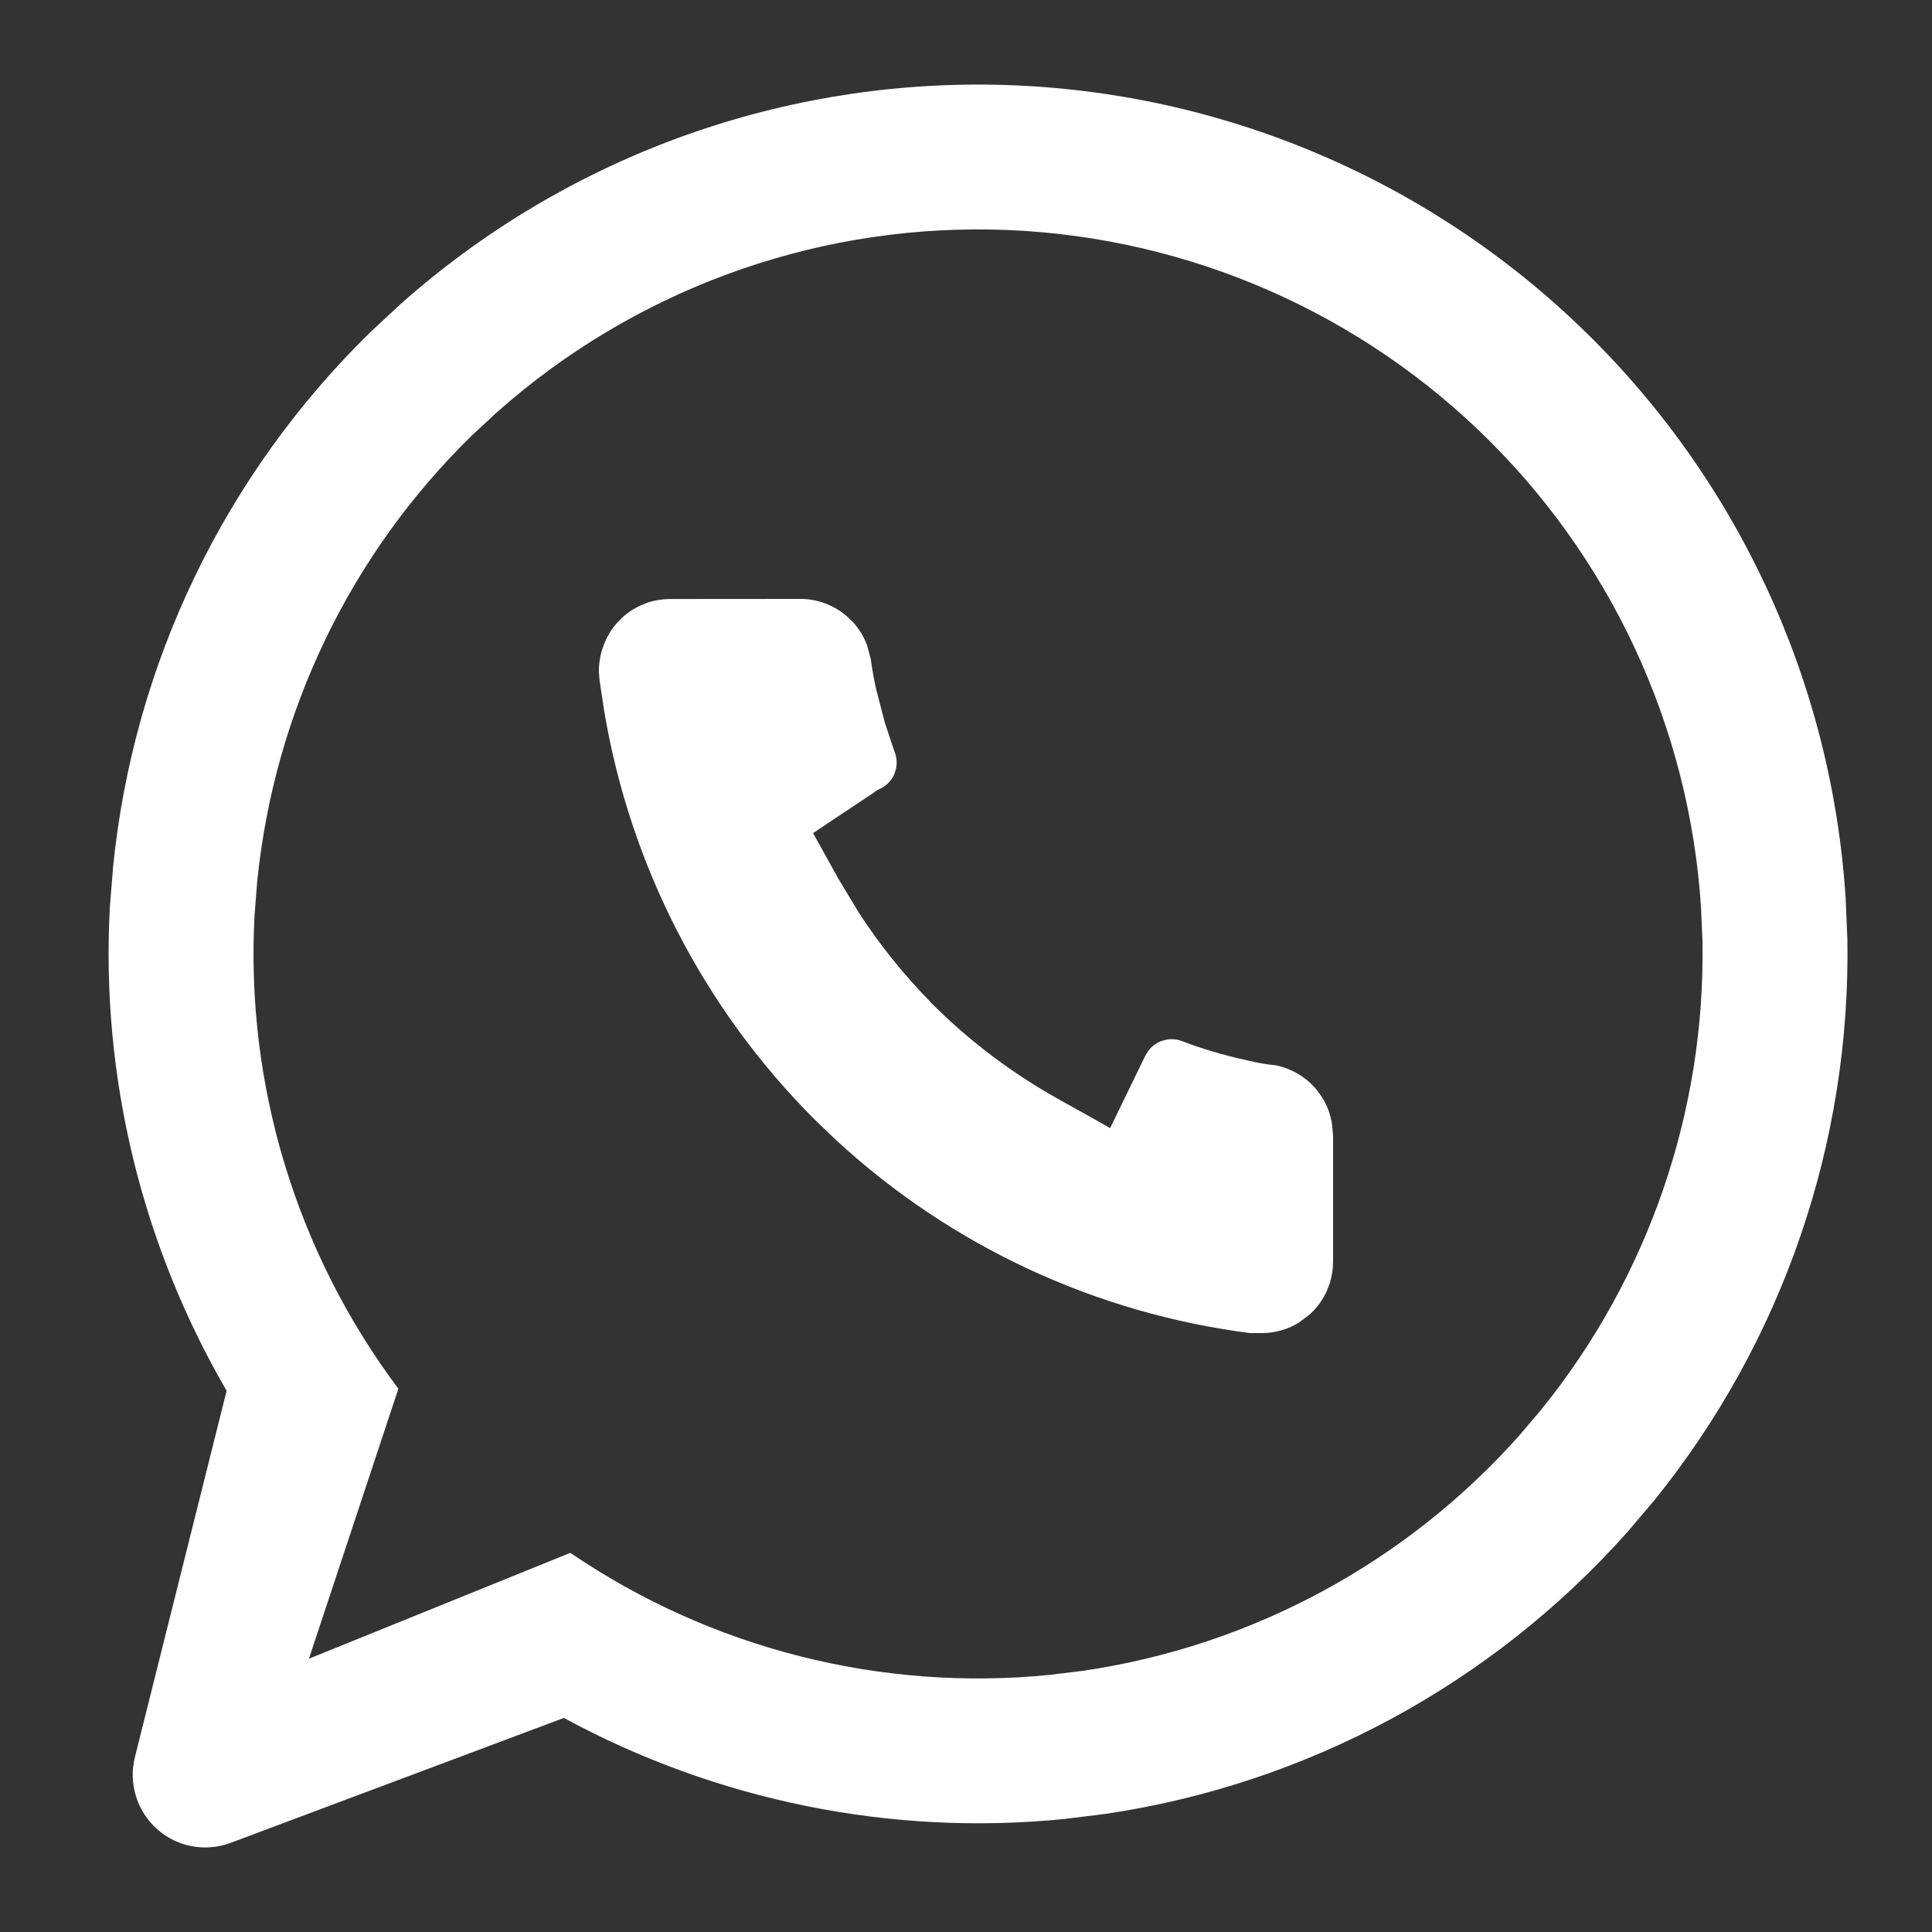
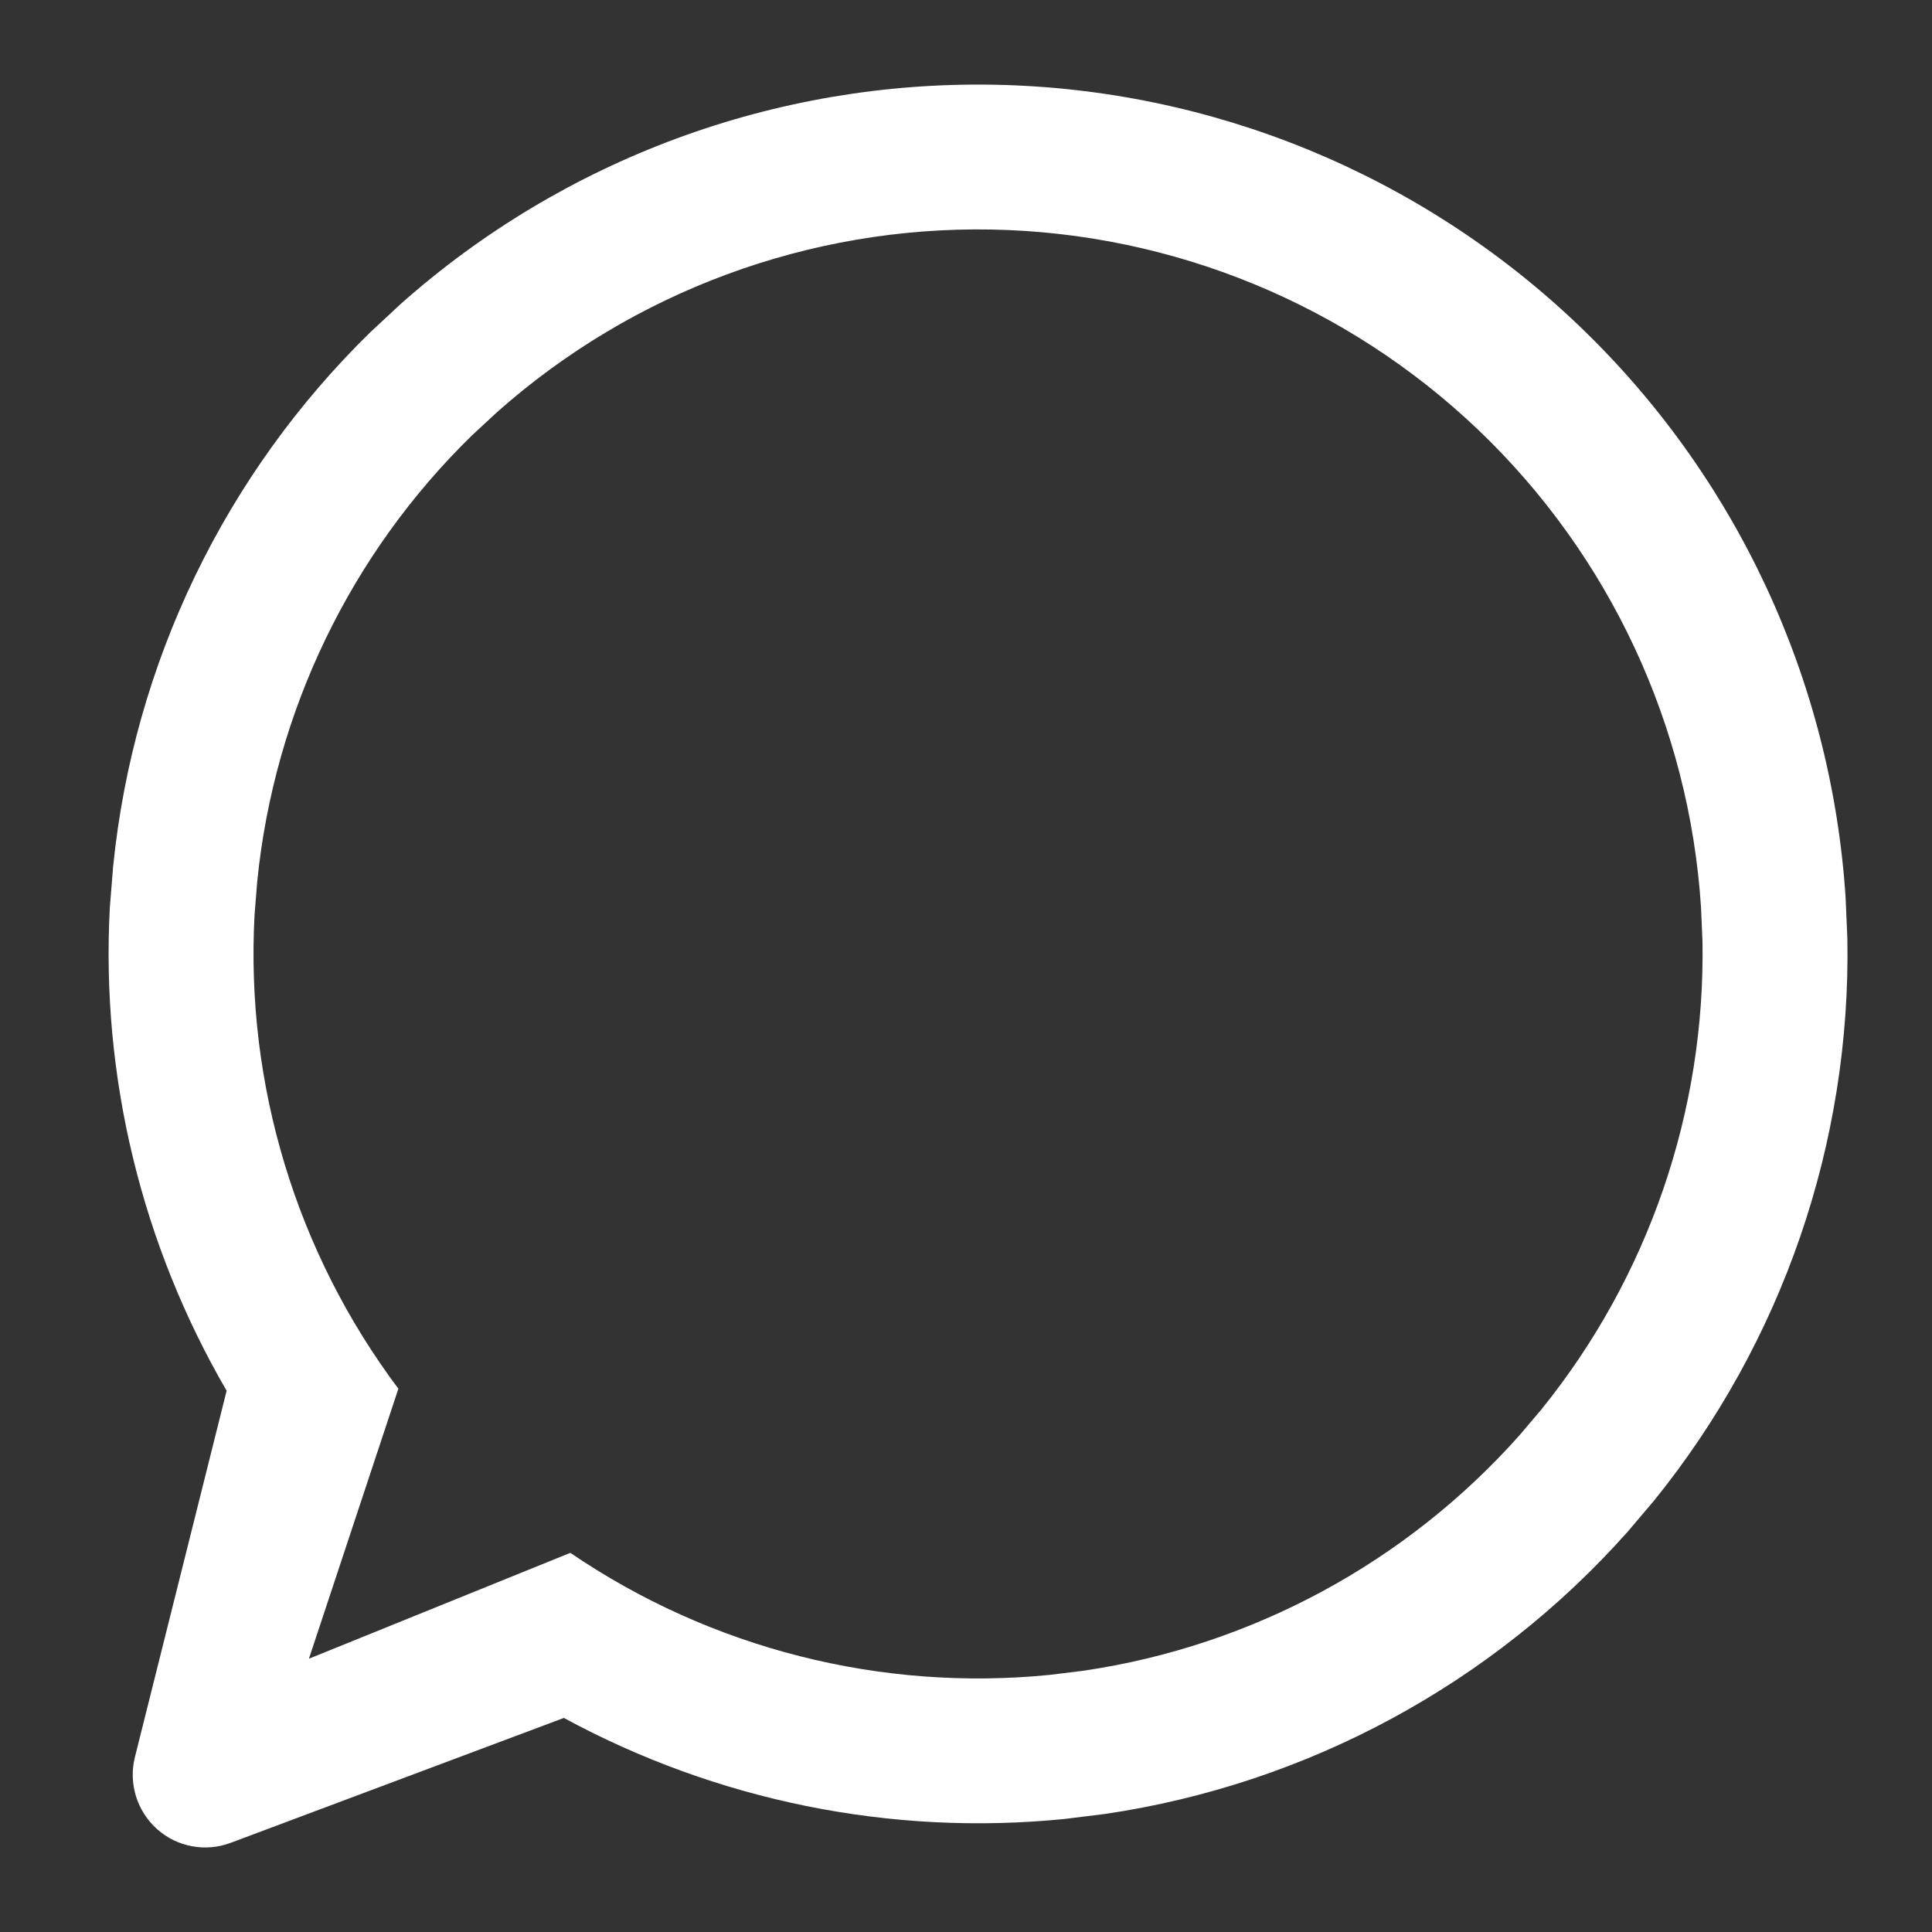
<svg xmlns="http://www.w3.org/2000/svg" width="20" height="20" viewBox="0 0 20 20" fill="none">
  <rect x="0" y="0" width="20" height="20" fill="#333333" stroke="none" />
-   <path d="M8.288 6.2C8.458 6.2 8.625 6.261 8.757 6.371L8.828 6.438C8.893 6.508 8.942 6.591 8.976 6.68L9.014 6.823C9.029 6.93 9.048 7.038 9.072 7.145L9.074 7.15L9.156 7.467L9.159 7.48L9.263 7.791L9.265 7.794C9.283 7.846 9.287 7.902 9.276 7.955L9.26 8.008C9.233 8.076 9.181 8.13 9.117 8.162L9.097 8.172L9.078 8.181L9.062 8.193L9.041 8.208L8.864 8.326L8.571 8.521L8.417 8.624L8.506 8.785L8.678 9.095L8.888 9.444C9.103 9.776 9.351 10.085 9.627 10.367L9.632 10.376L9.656 10.398C10.041 10.782 10.479 11.111 10.953 11.376L11.308 11.574L11.492 11.678L11.585 11.487L11.856 10.929L11.889 10.876C11.921 10.834 11.965 10.8 12.015 10.779L12.068 10.764C12.121 10.753 12.176 10.756 12.226 10.774C12.435 10.854 12.652 10.919 12.872 10.968C12.91 10.976 13.053 11.014 13.2 11.027C13.365 11.059 13.515 11.146 13.624 11.274L13.681 11.352C13.715 11.405 13.743 11.462 13.763 11.523L13.786 11.615L13.8 11.75V13.059C13.8 13.137 13.788 13.214 13.764 13.289L13.736 13.362C13.694 13.456 13.633 13.539 13.557 13.608L13.441 13.695C13.327 13.763 13.197 13.8 13.064 13.8H12.941C11.344 13.596 9.85 12.901 8.666 11.812L8.433 11.589C7.286 10.442 6.526 8.966 6.256 7.369L6.207 7.044L6.2 6.962C6.198 6.883 6.209 6.804 6.232 6.728L6.259 6.652C6.29 6.579 6.332 6.511 6.384 6.451L6.44 6.395C6.498 6.341 6.565 6.297 6.637 6.265L6.71 6.236C6.785 6.212 6.864 6.201 6.943 6.201L8.288 6.2Z" fill="white" />
  <path d="M19.124 9.721C19.16 11.829 18.454 13.888 17.123 15.534L16.849 15.857C15.448 17.432 13.534 18.469 11.439 18.778L11.019 18.83C9.222 19.01 7.418 18.641 5.837 17.784L2.388 19.077C2.128 19.175 1.833 19.12 1.626 18.935C1.418 18.749 1.329 18.463 1.396 18.192L2.346 14.397C1.467 12.885 1.043 11.147 1.137 9.393L1.171 8.971C1.383 6.864 2.331 4.905 3.84 3.433L4.15 3.145C5.839 1.645 8.03 0.836 10.289 0.877C12.547 0.918 14.707 1.807 16.34 3.366C17.974 4.926 18.961 7.044 19.106 9.298L19.124 9.721ZM17.609 9.395C17.488 7.516 16.665 5.751 15.304 4.451C13.943 3.152 12.143 2.411 10.261 2.376C8.379 2.342 6.553 3.017 5.145 4.267L4.887 4.506C3.629 5.733 2.84 7.367 2.663 9.122L2.635 9.473C2.541 11.227 3.065 12.964 4.124 14.376L3.198 17.171L5.904 16.075C7.362 17.068 9.122 17.513 10.87 17.338L11.219 17.295C12.965 17.037 14.56 16.172 15.728 14.86L15.956 14.591C17.065 13.219 17.654 11.503 17.624 9.746L17.609 9.395Z" fill="white" />
</svg>